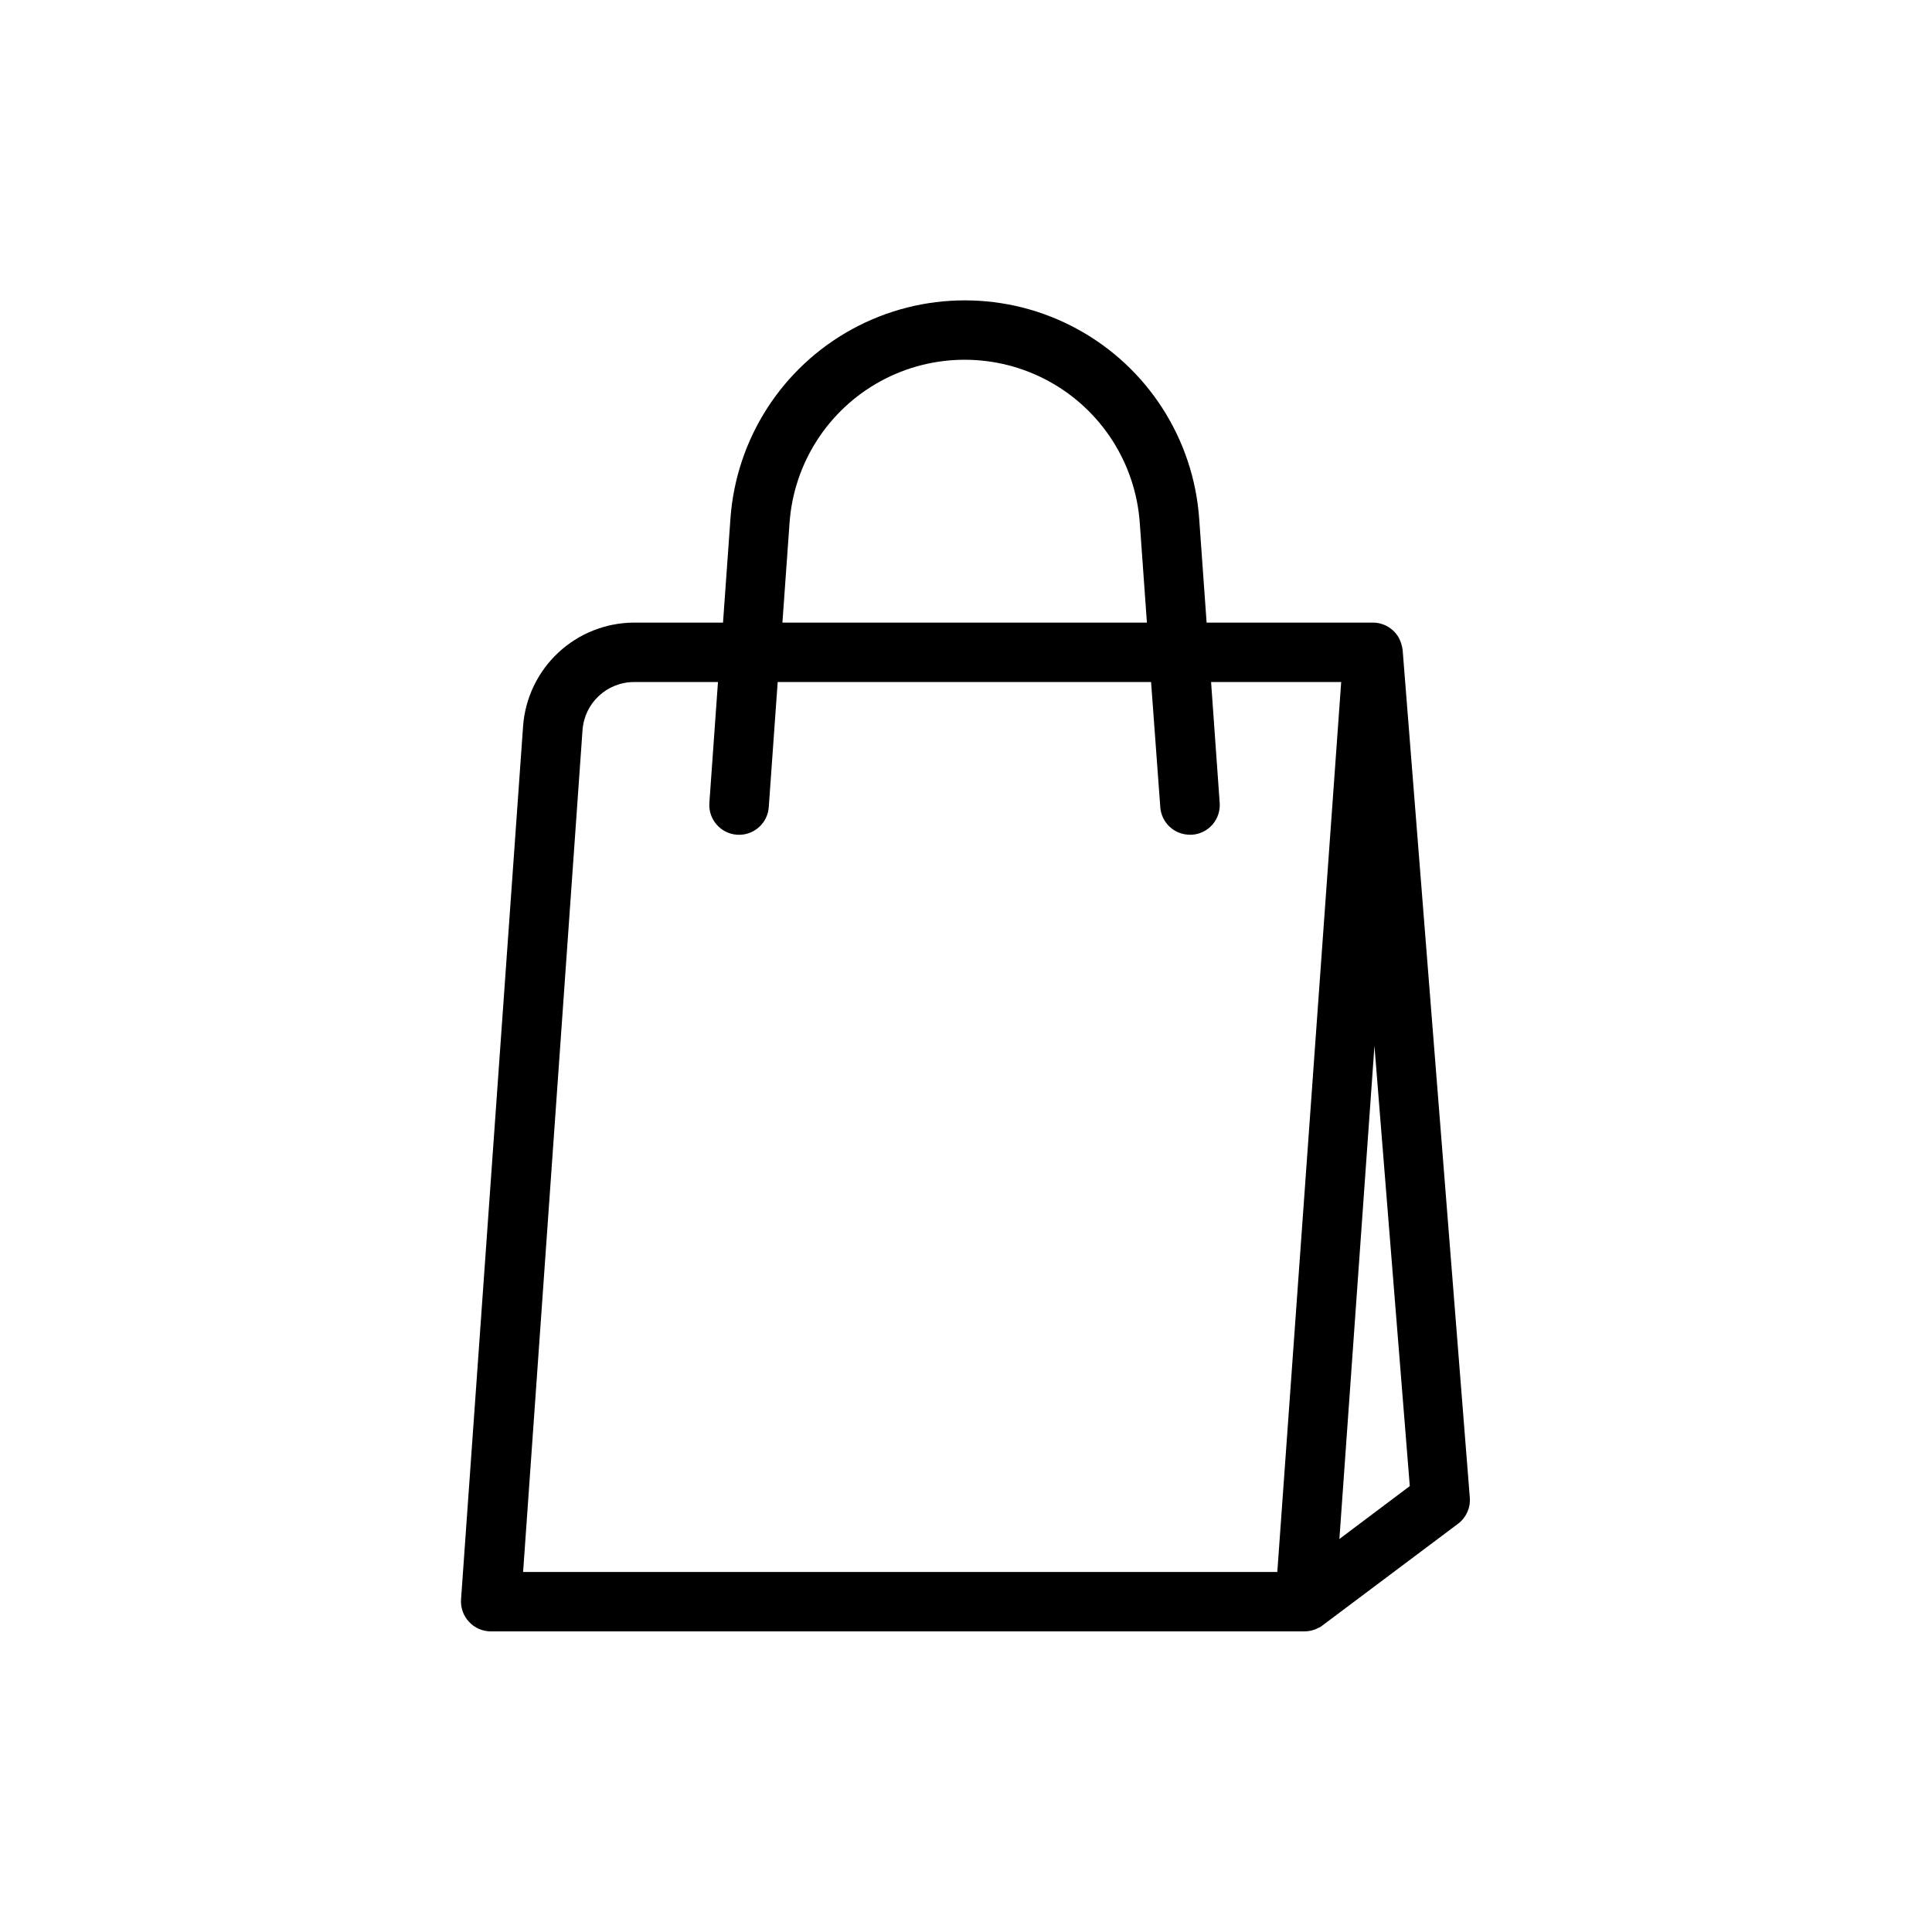
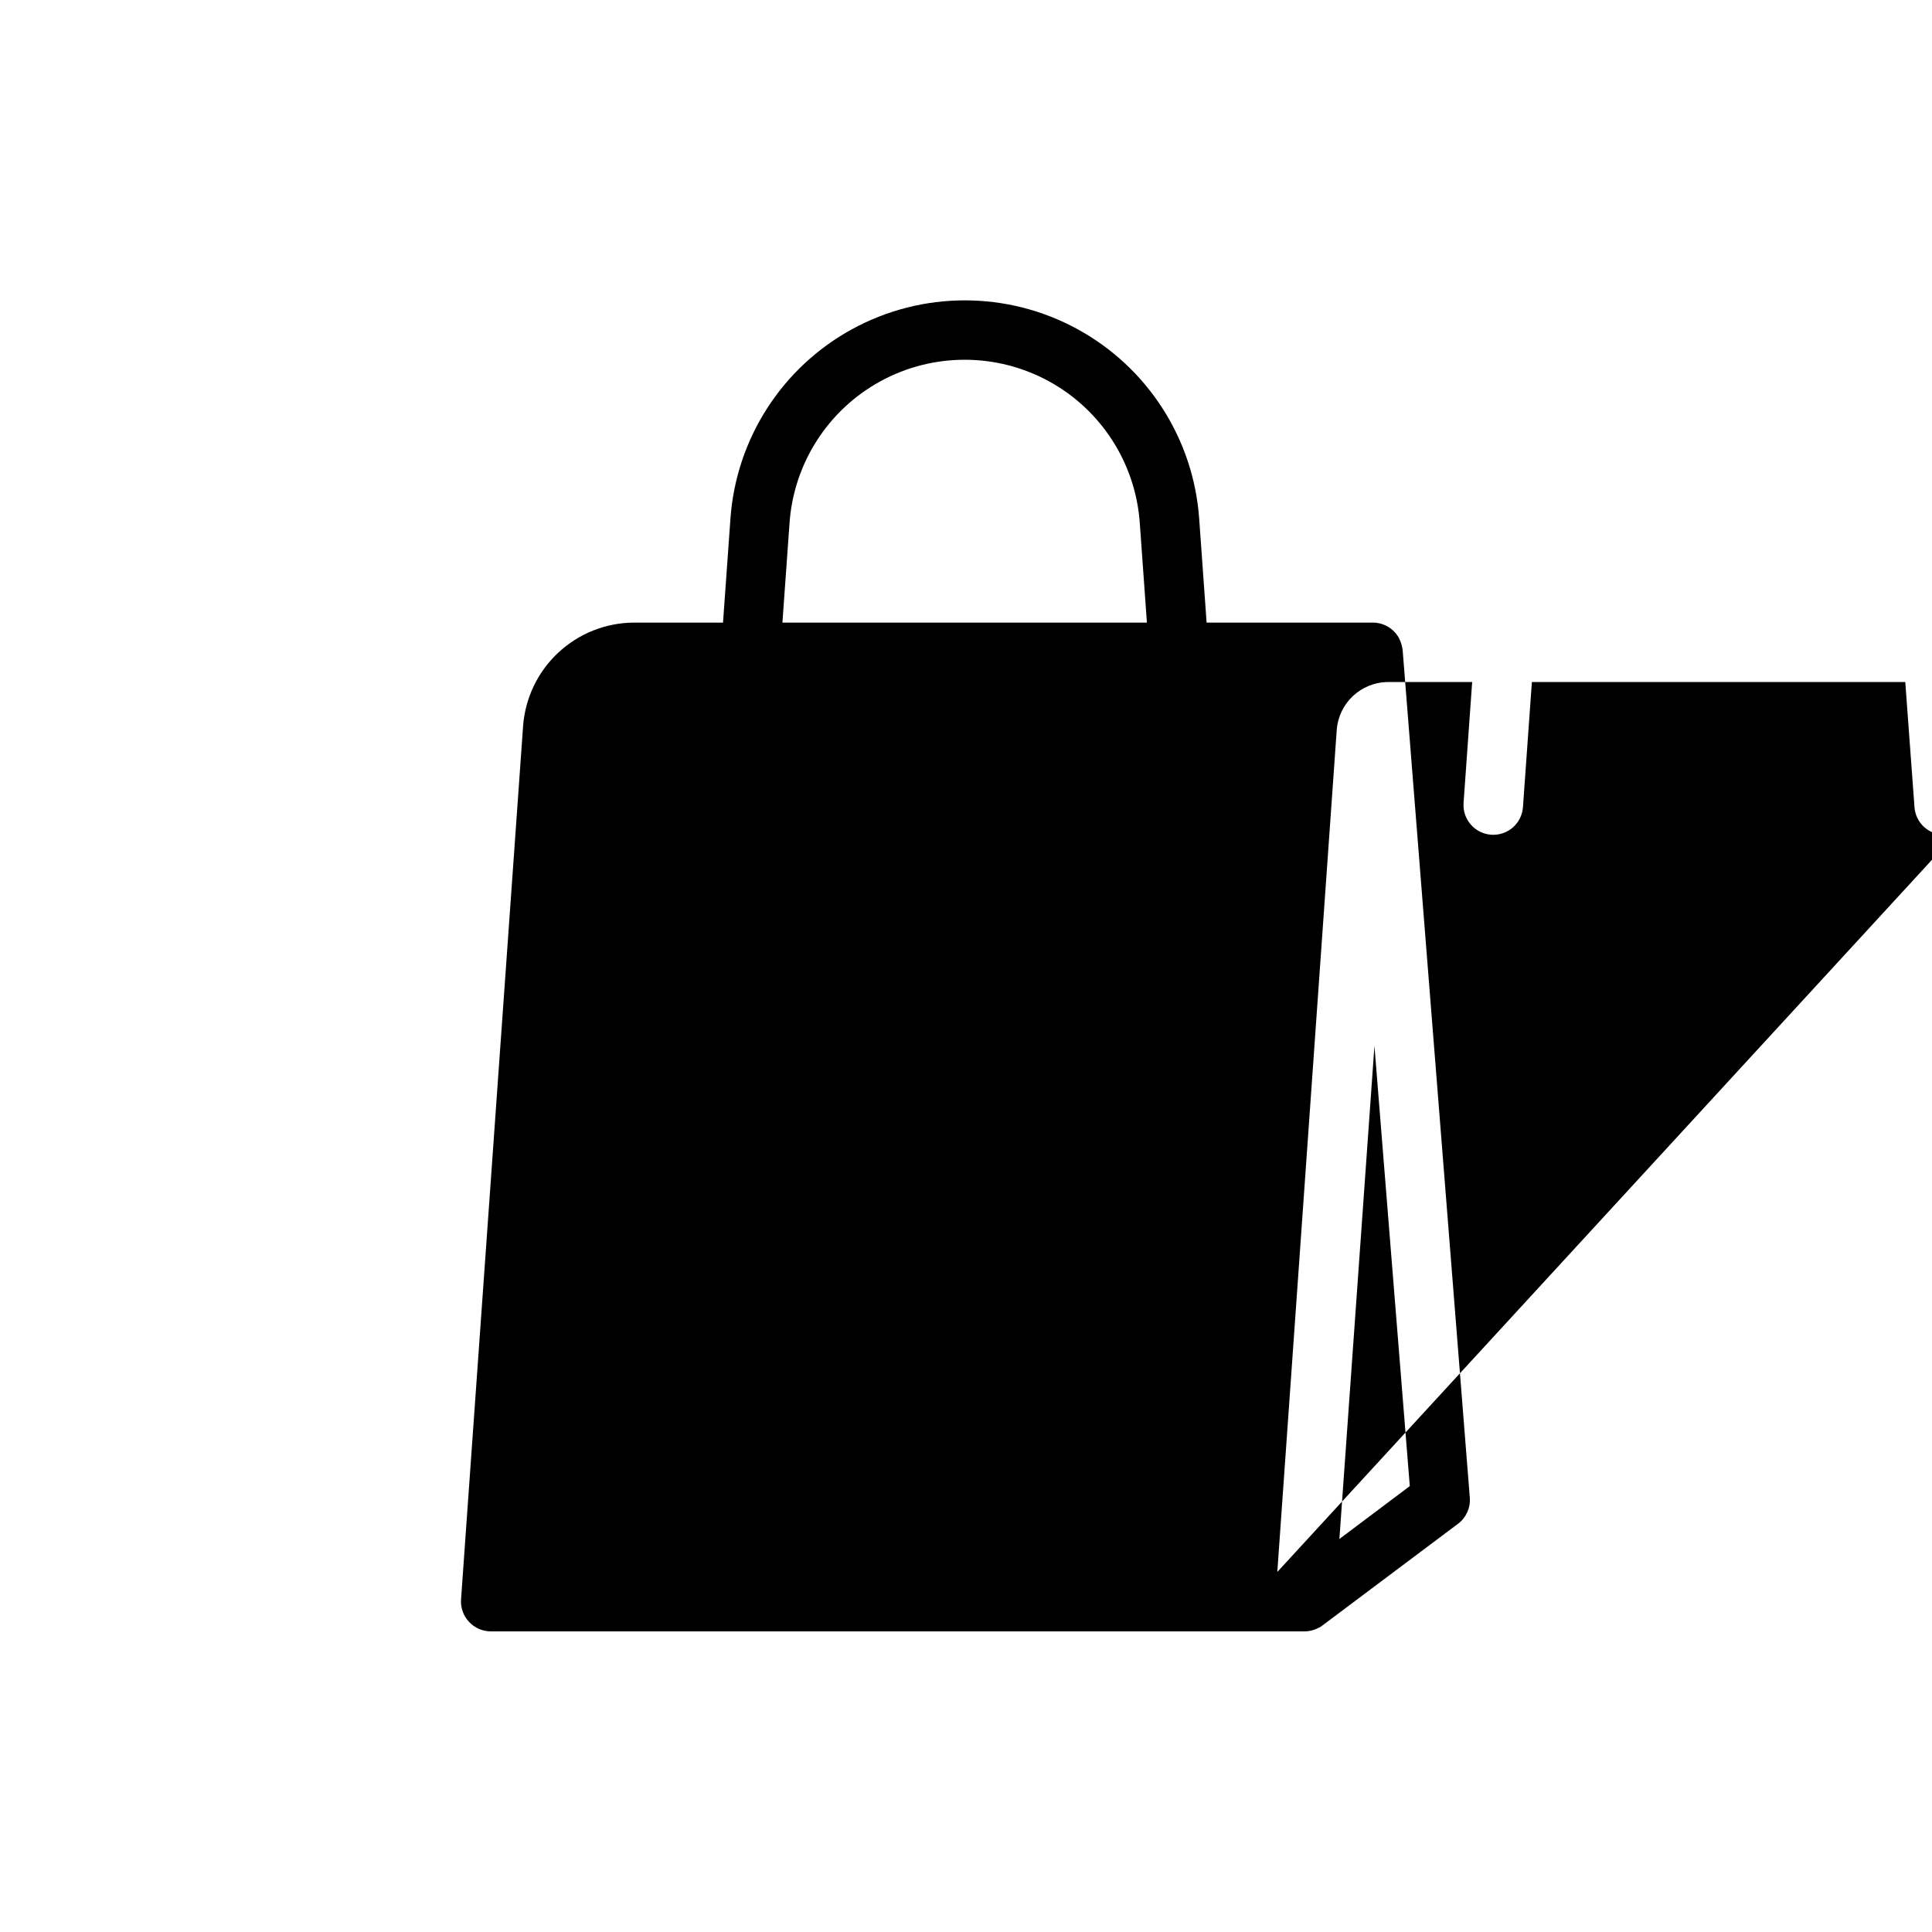
<svg xmlns="http://www.w3.org/2000/svg" fill="#000000" width="800px" height="800px" version="1.1" viewBox="144 144 512 512">
-   <path d="m515.72 316.32c-0.137-1.156-0.484-2.277-1.023-3.309-0.418-0.734-0.949-1.398-1.574-1.969-1.406-1.273-3.223-2-5.117-2.047h-44.242l-1.969-27.551c-1.504-21.141-13.66-40.062-32.262-50.223s-41.094-10.16-59.695 0c-18.602 10.16-30.758 29.082-32.262 50.223l-1.969 27.551h-23.617c-7.441 0.039-14.594 2.883-20.035 7.957-5.441 5.078-8.773 12.02-9.328 19.438l-16.449 231.52c-0.141 2.176 0.629 4.312 2.125 5.902 1.484 1.602 3.562 2.512 5.746 2.519h215.7-0.004c1.293-0.008 2.562-0.332 3.699-0.945 0.371-0.164 0.715-0.375 1.023-0.629l35.895-26.922h0.004c2.168-1.617 3.359-4.231 3.148-6.93zm-162.48-33.773c1.129-15.793 10.211-29.93 24.109-37.52 13.895-7.586 30.699-7.586 44.594 0 13.898 7.59 22.98 21.727 24.109 37.52l1.891 26.449h-96.594zm129.26 278.04h-199.87l15.742-223.09 0.004 0.004c0.496-7.164 6.438-12.73 13.617-12.754h22.277l-2.281 32.039c-0.305 4.348 2.973 8.117 7.32 8.422 4.348 0.305 8.121-2.973 8.422-7.32l2.363-33.141h98.953l2.441 33.141h-0.004c0.289 4.133 3.731 7.332 7.875 7.32h0.551c2.09-0.141 4.035-1.109 5.41-2.688 1.375-1.582 2.062-3.644 1.91-5.734l-2.281-32.039h34.48zm16.453-8.738 9.289-130.68 9.367 116.66z" />
+   <path d="m515.72 316.32c-0.137-1.156-0.484-2.277-1.023-3.309-0.418-0.734-0.949-1.398-1.574-1.969-1.406-1.273-3.223-2-5.117-2.047h-44.242l-1.969-27.551c-1.504-21.141-13.66-40.062-32.262-50.223s-41.094-10.16-59.695 0c-18.602 10.16-30.758 29.082-32.262 50.223l-1.969 27.551h-23.617c-7.441 0.039-14.594 2.883-20.035 7.957-5.441 5.078-8.773 12.02-9.328 19.438l-16.449 231.52c-0.141 2.176 0.629 4.312 2.125 5.902 1.484 1.602 3.562 2.512 5.746 2.519h215.7-0.004c1.293-0.008 2.562-0.332 3.699-0.945 0.371-0.164 0.715-0.375 1.023-0.629l35.895-26.922h0.004c2.168-1.617 3.359-4.231 3.148-6.93zm-162.48-33.773c1.129-15.793 10.211-29.93 24.109-37.52 13.895-7.586 30.699-7.586 44.594 0 13.898 7.59 22.98 21.727 24.109 37.52l1.891 26.449h-96.594zm129.26 278.04l15.742-223.09 0.004 0.004c0.496-7.164 6.438-12.73 13.617-12.754h22.277l-2.281 32.039c-0.305 4.348 2.973 8.117 7.32 8.422 4.348 0.305 8.121-2.973 8.422-7.32l2.363-33.141h98.953l2.441 33.141h-0.004c0.289 4.133 3.731 7.332 7.875 7.32h0.551c2.09-0.141 4.035-1.109 5.41-2.688 1.375-1.582 2.062-3.644 1.91-5.734l-2.281-32.039h34.48zm16.453-8.738 9.289-130.68 9.367 116.66z" />
</svg>